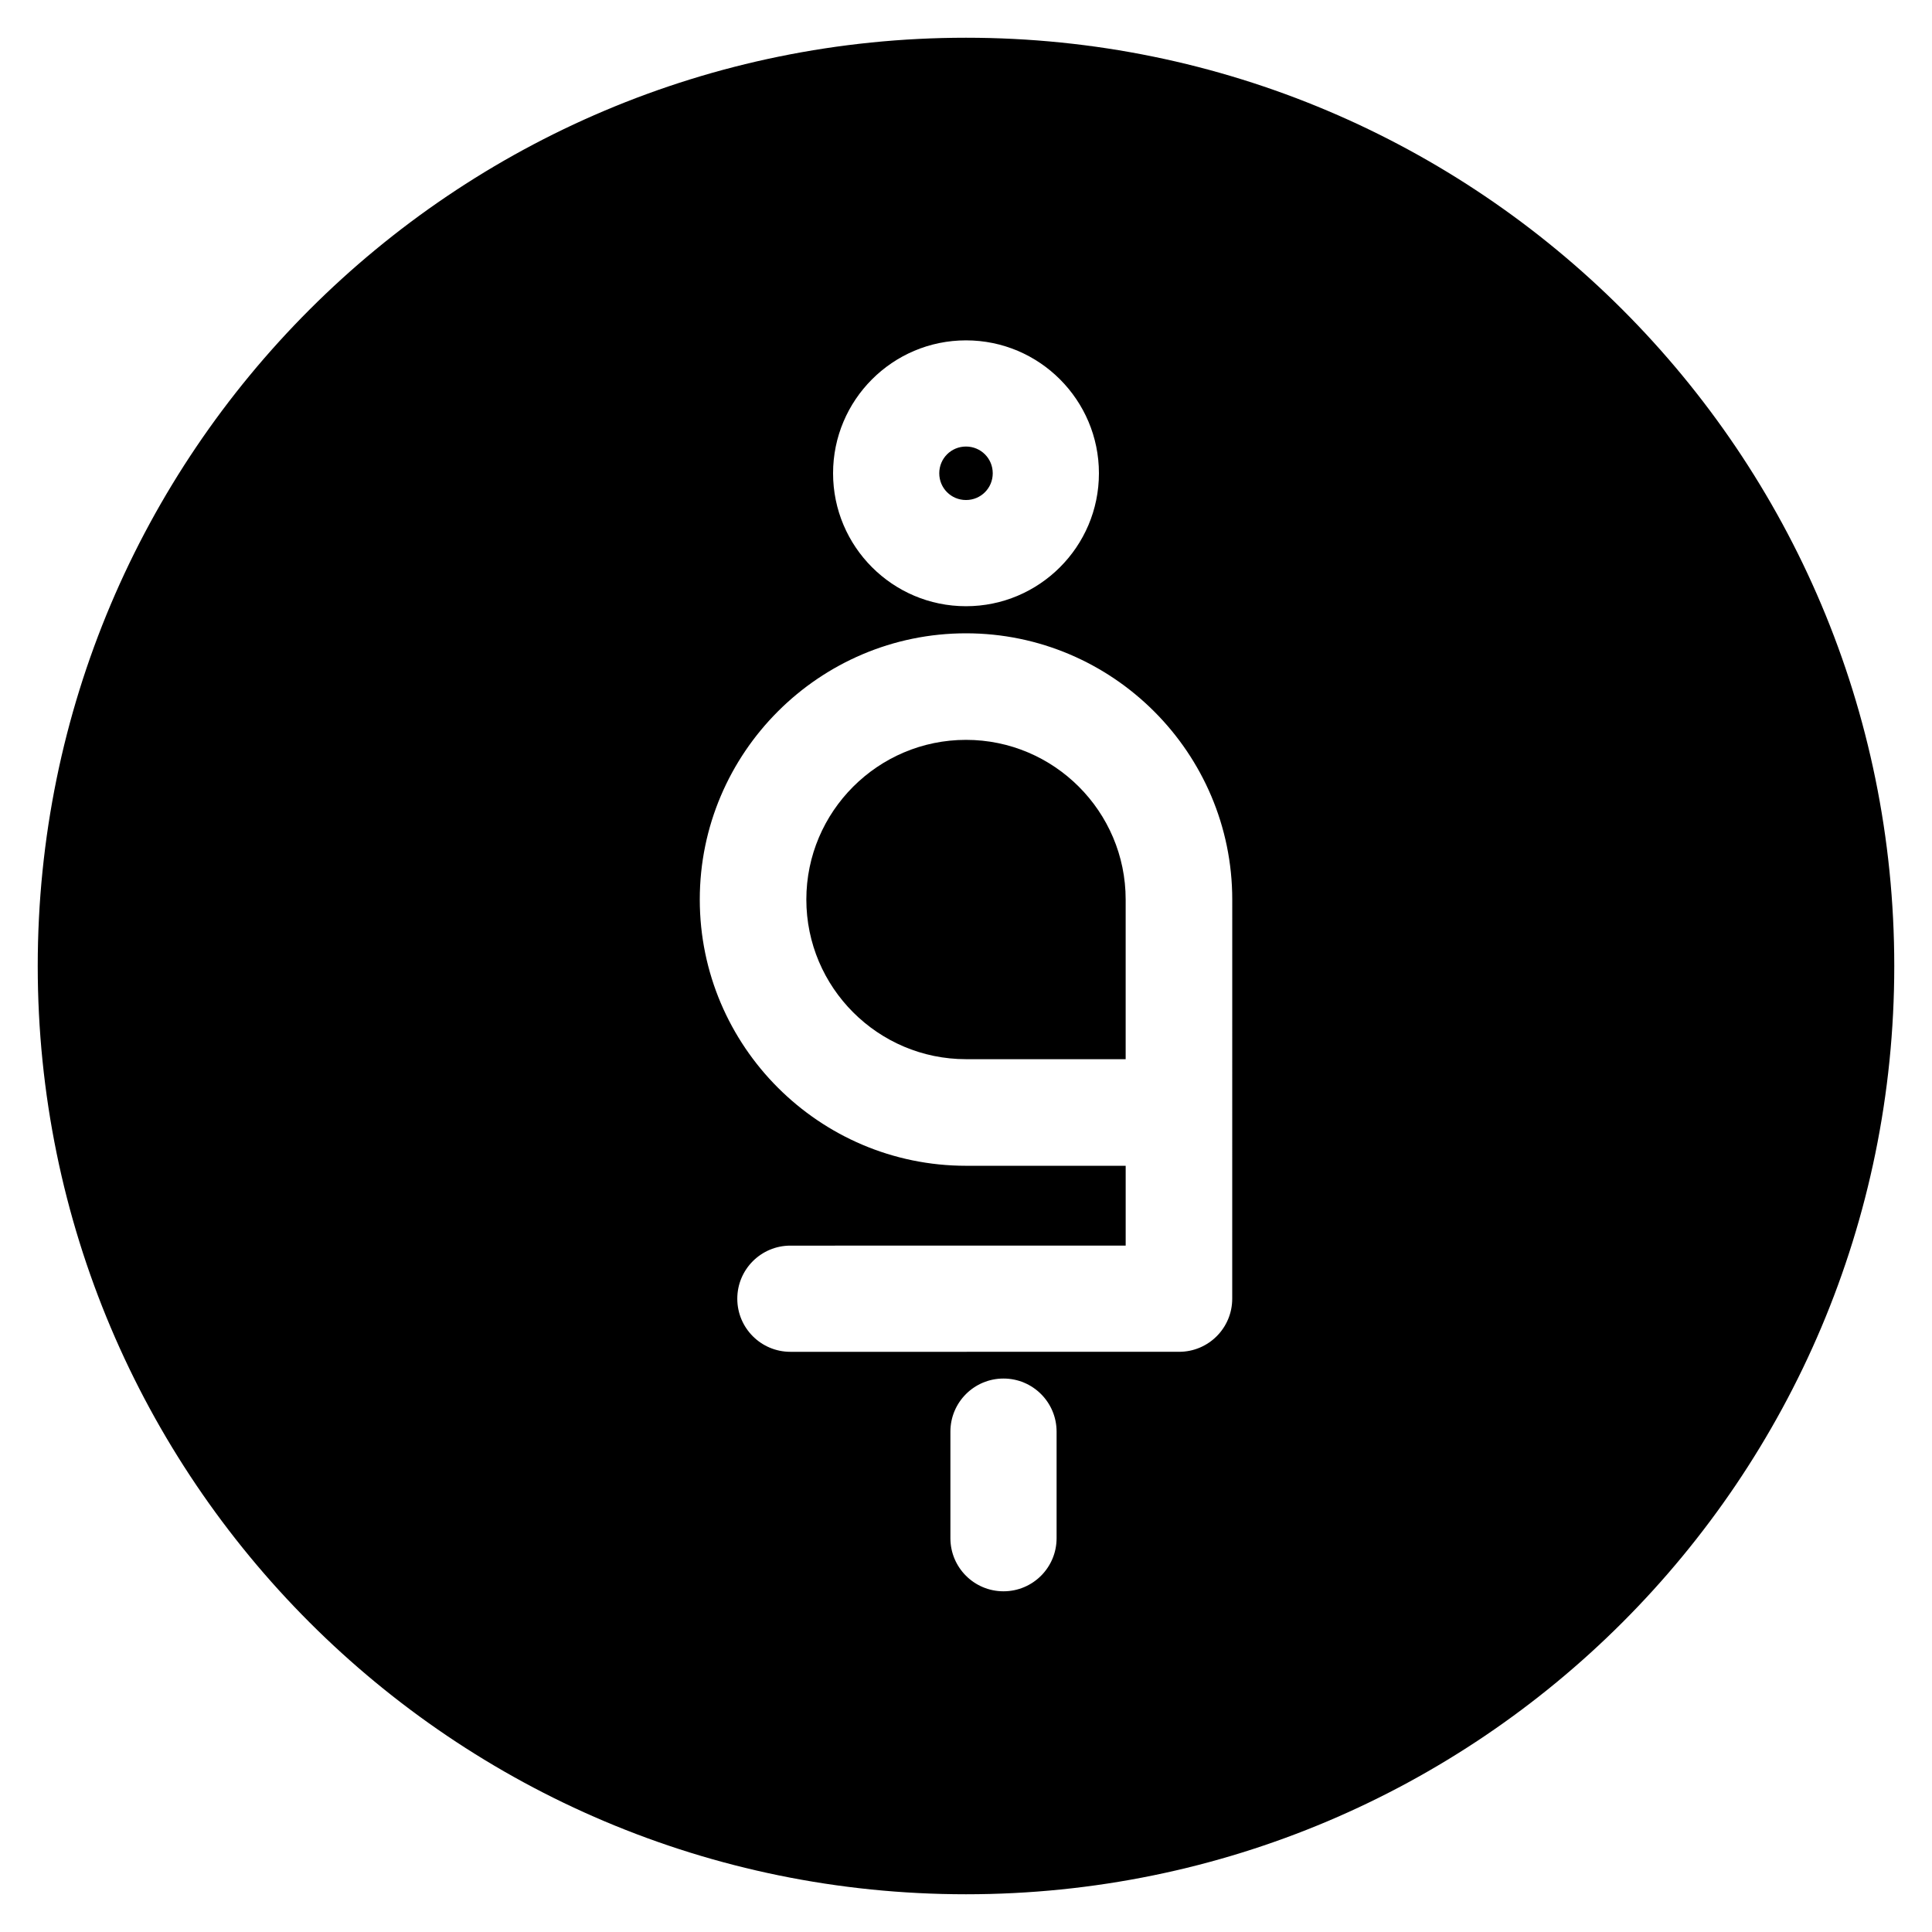
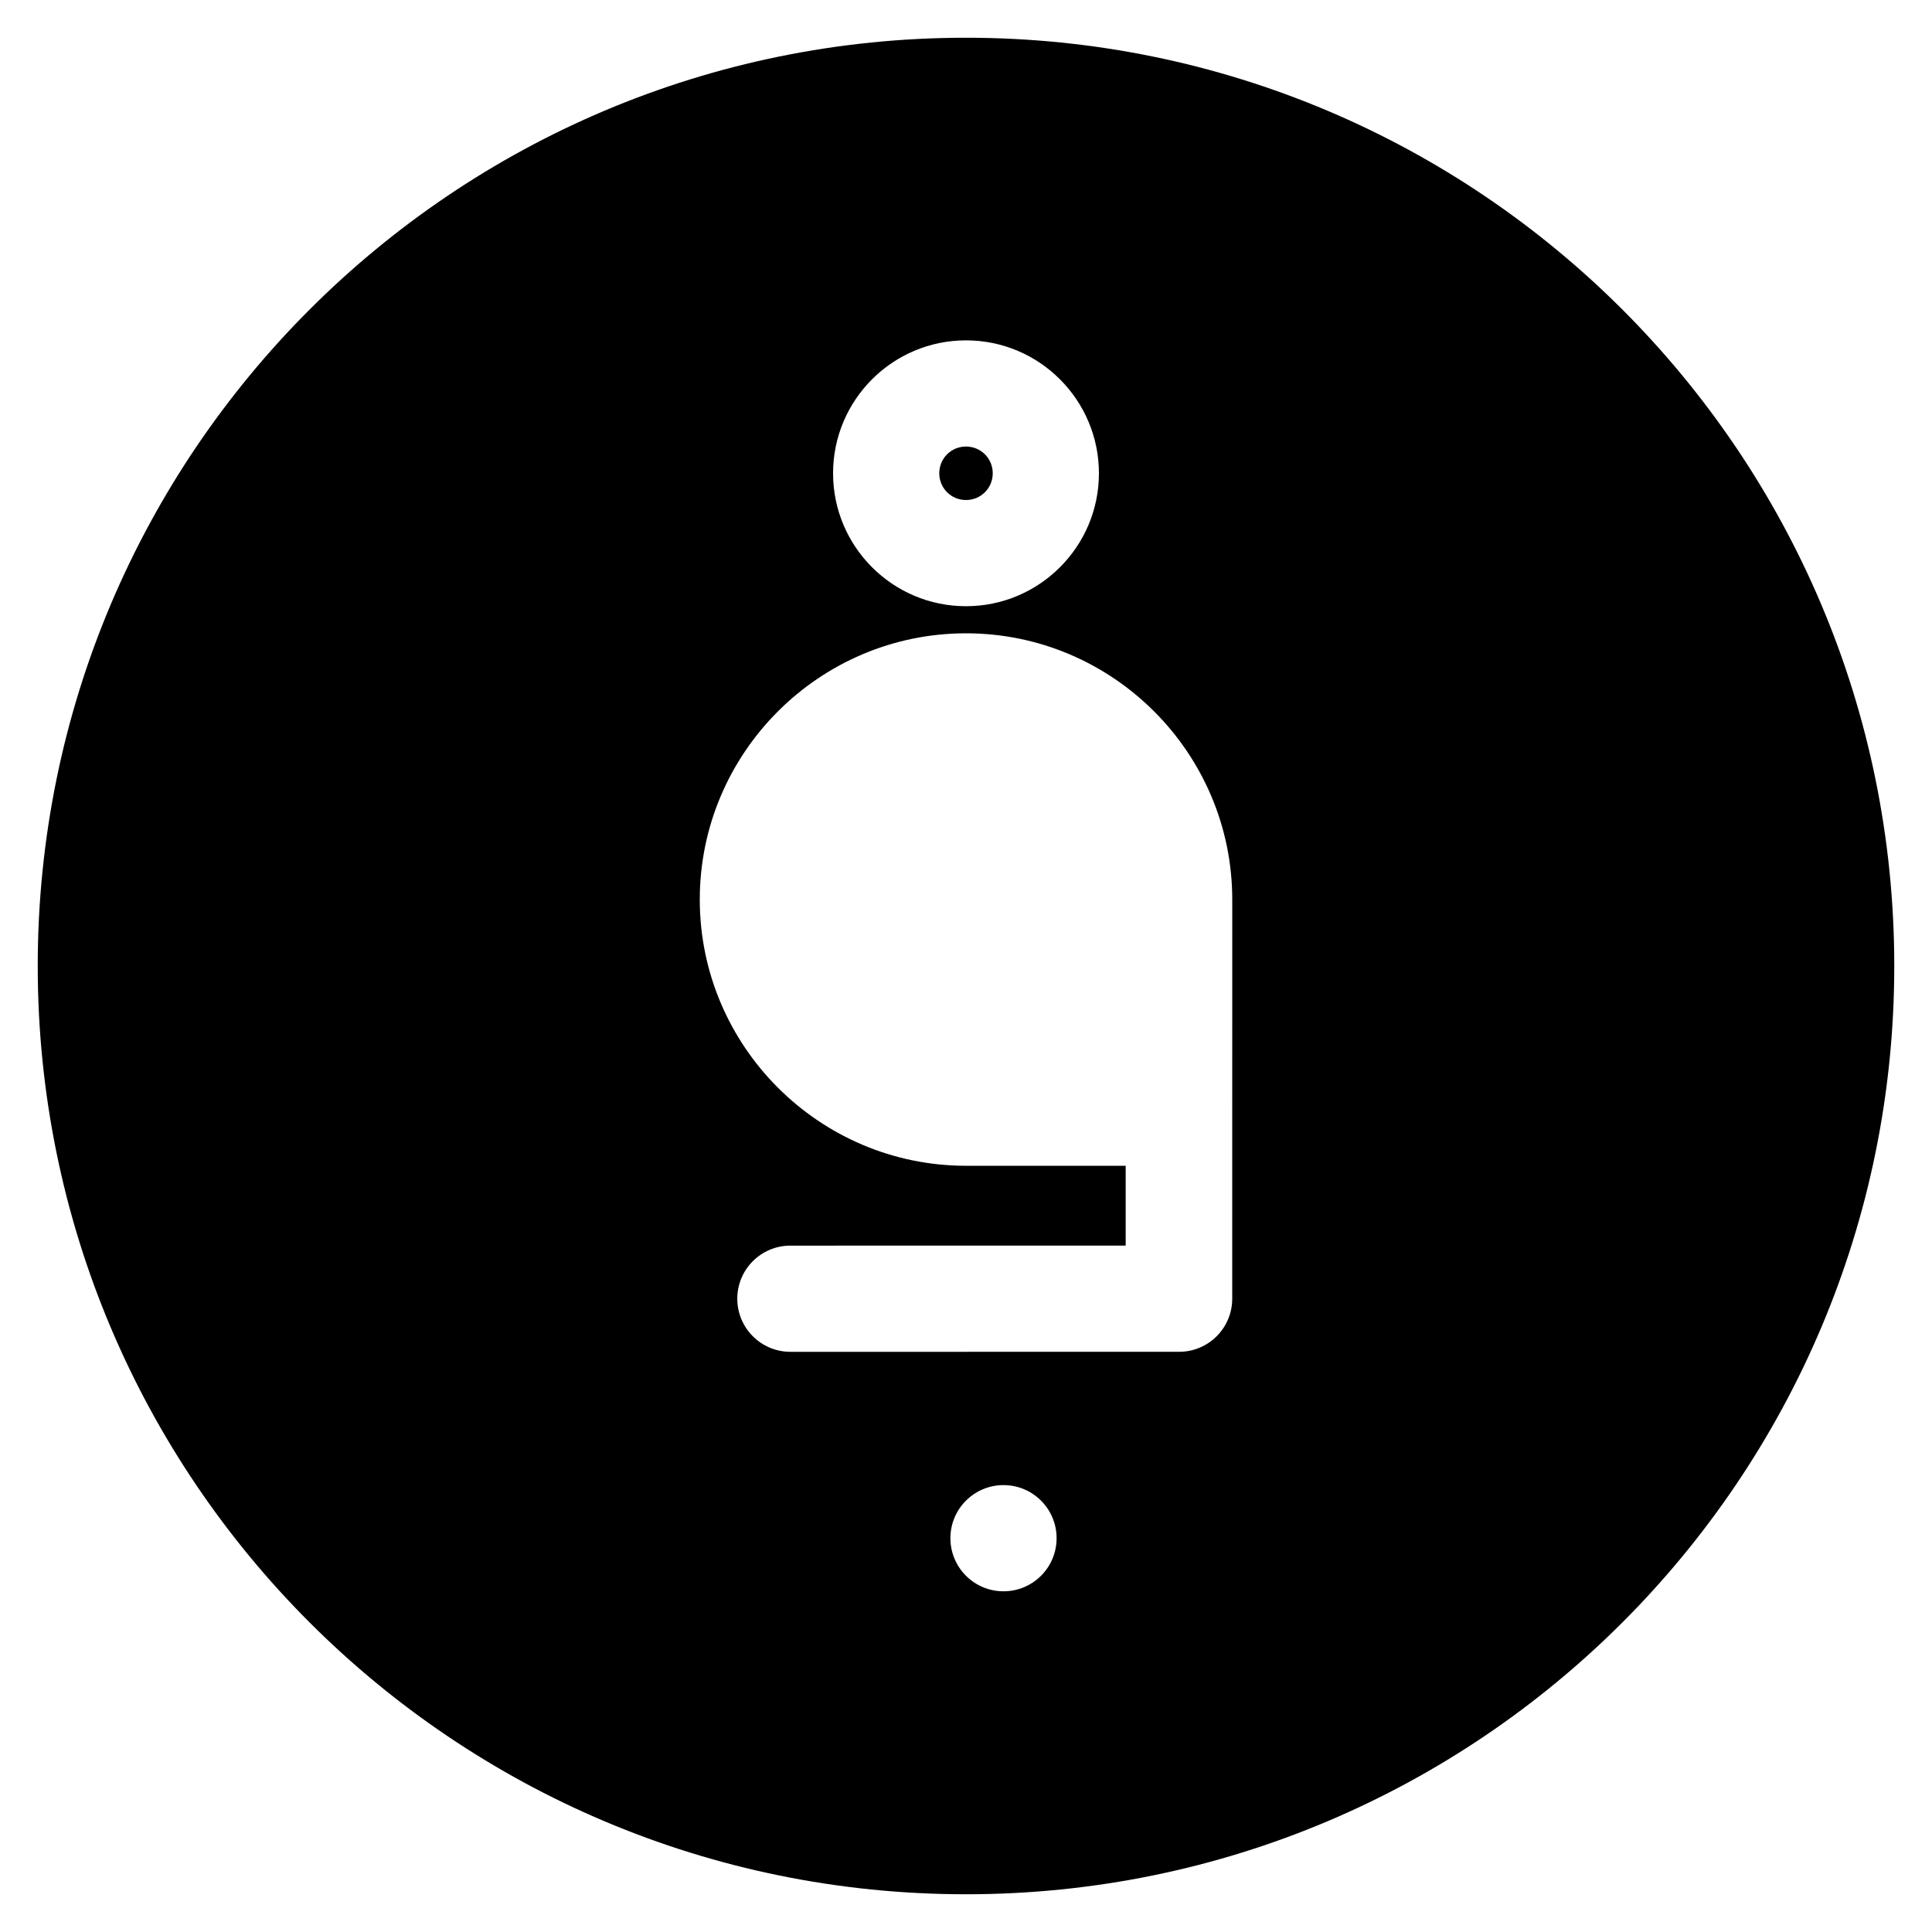
<svg xmlns="http://www.w3.org/2000/svg" fill="#000000" width="800px" height="800px" version="1.1" viewBox="144 144 512 512">
  <g>
-     <path d="m400 340.07c-23.32 0-42.312 18.992-42.312 42.312 0 23.32 18.992 42.312 42.312 42.312h42.312v-42.312c0-23.324-18.992-42.312-42.312-42.312z" />
    <path d="m400 276.51c3.938 0 7.086-3.148 7.086-7.086s-3.148-7.086-7.086-7.086-7.086 3.148-7.086 7.086c0 3.934 3.148 7.086 7.086 7.086z" />
-     <path d="m400 154c-135.89 0-246 110.11-246 246s110.11 246 246 246 246-110.11 246-246c0-135.89-110.11-246-246-246zm0 80.199c19.484 0 35.227 15.844 35.227 35.227 0 19.484-15.844 35.227-35.227 35.227-19.484 0-35.227-15.844-35.227-35.227-0.004-19.387 15.742-35.227 35.227-35.227zm24.008 317.44c0 7.773-6.297 14.07-14.07 14.07s-14.07-6.297-14.07-14.07v-28.242c0-7.773 6.297-14.07 14.07-14.07s14.07 6.297 14.07 14.07zm46.543-63.469c0 7.773-6.297 14.07-14.07 14.07l-103.02 0.004c-7.773 0-14.07-6.297-14.07-14.07 0-7.773 6.297-14.07 14.07-14.07l88.855-0.004v-21.156h-42.312c-38.867 0-70.555-31.684-70.555-70.555 0-38.867 31.684-70.555 70.555-70.555 38.867 0 70.555 31.684 70.555 70.555z" />
+     <path d="m400 154c-135.89 0-246 110.11-246 246s110.11 246 246 246 246-110.11 246-246c0-135.89-110.11-246-246-246zm0 80.199c19.484 0 35.227 15.844 35.227 35.227 0 19.484-15.844 35.227-35.227 35.227-19.484 0-35.227-15.844-35.227-35.227-0.004-19.387 15.742-35.227 35.227-35.227zm24.008 317.44c0 7.773-6.297 14.07-14.07 14.07s-14.07-6.297-14.07-14.07c0-7.773 6.297-14.07 14.07-14.07s14.07 6.297 14.07 14.07zm46.543-63.469c0 7.773-6.297 14.07-14.07 14.07l-103.02 0.004c-7.773 0-14.07-6.297-14.07-14.07 0-7.773 6.297-14.07 14.07-14.07l88.855-0.004v-21.156h-42.312c-38.867 0-70.555-31.684-70.555-70.555 0-38.867 31.684-70.555 70.555-70.555 38.867 0 70.555 31.684 70.555 70.555z" />
  </g>
</svg>